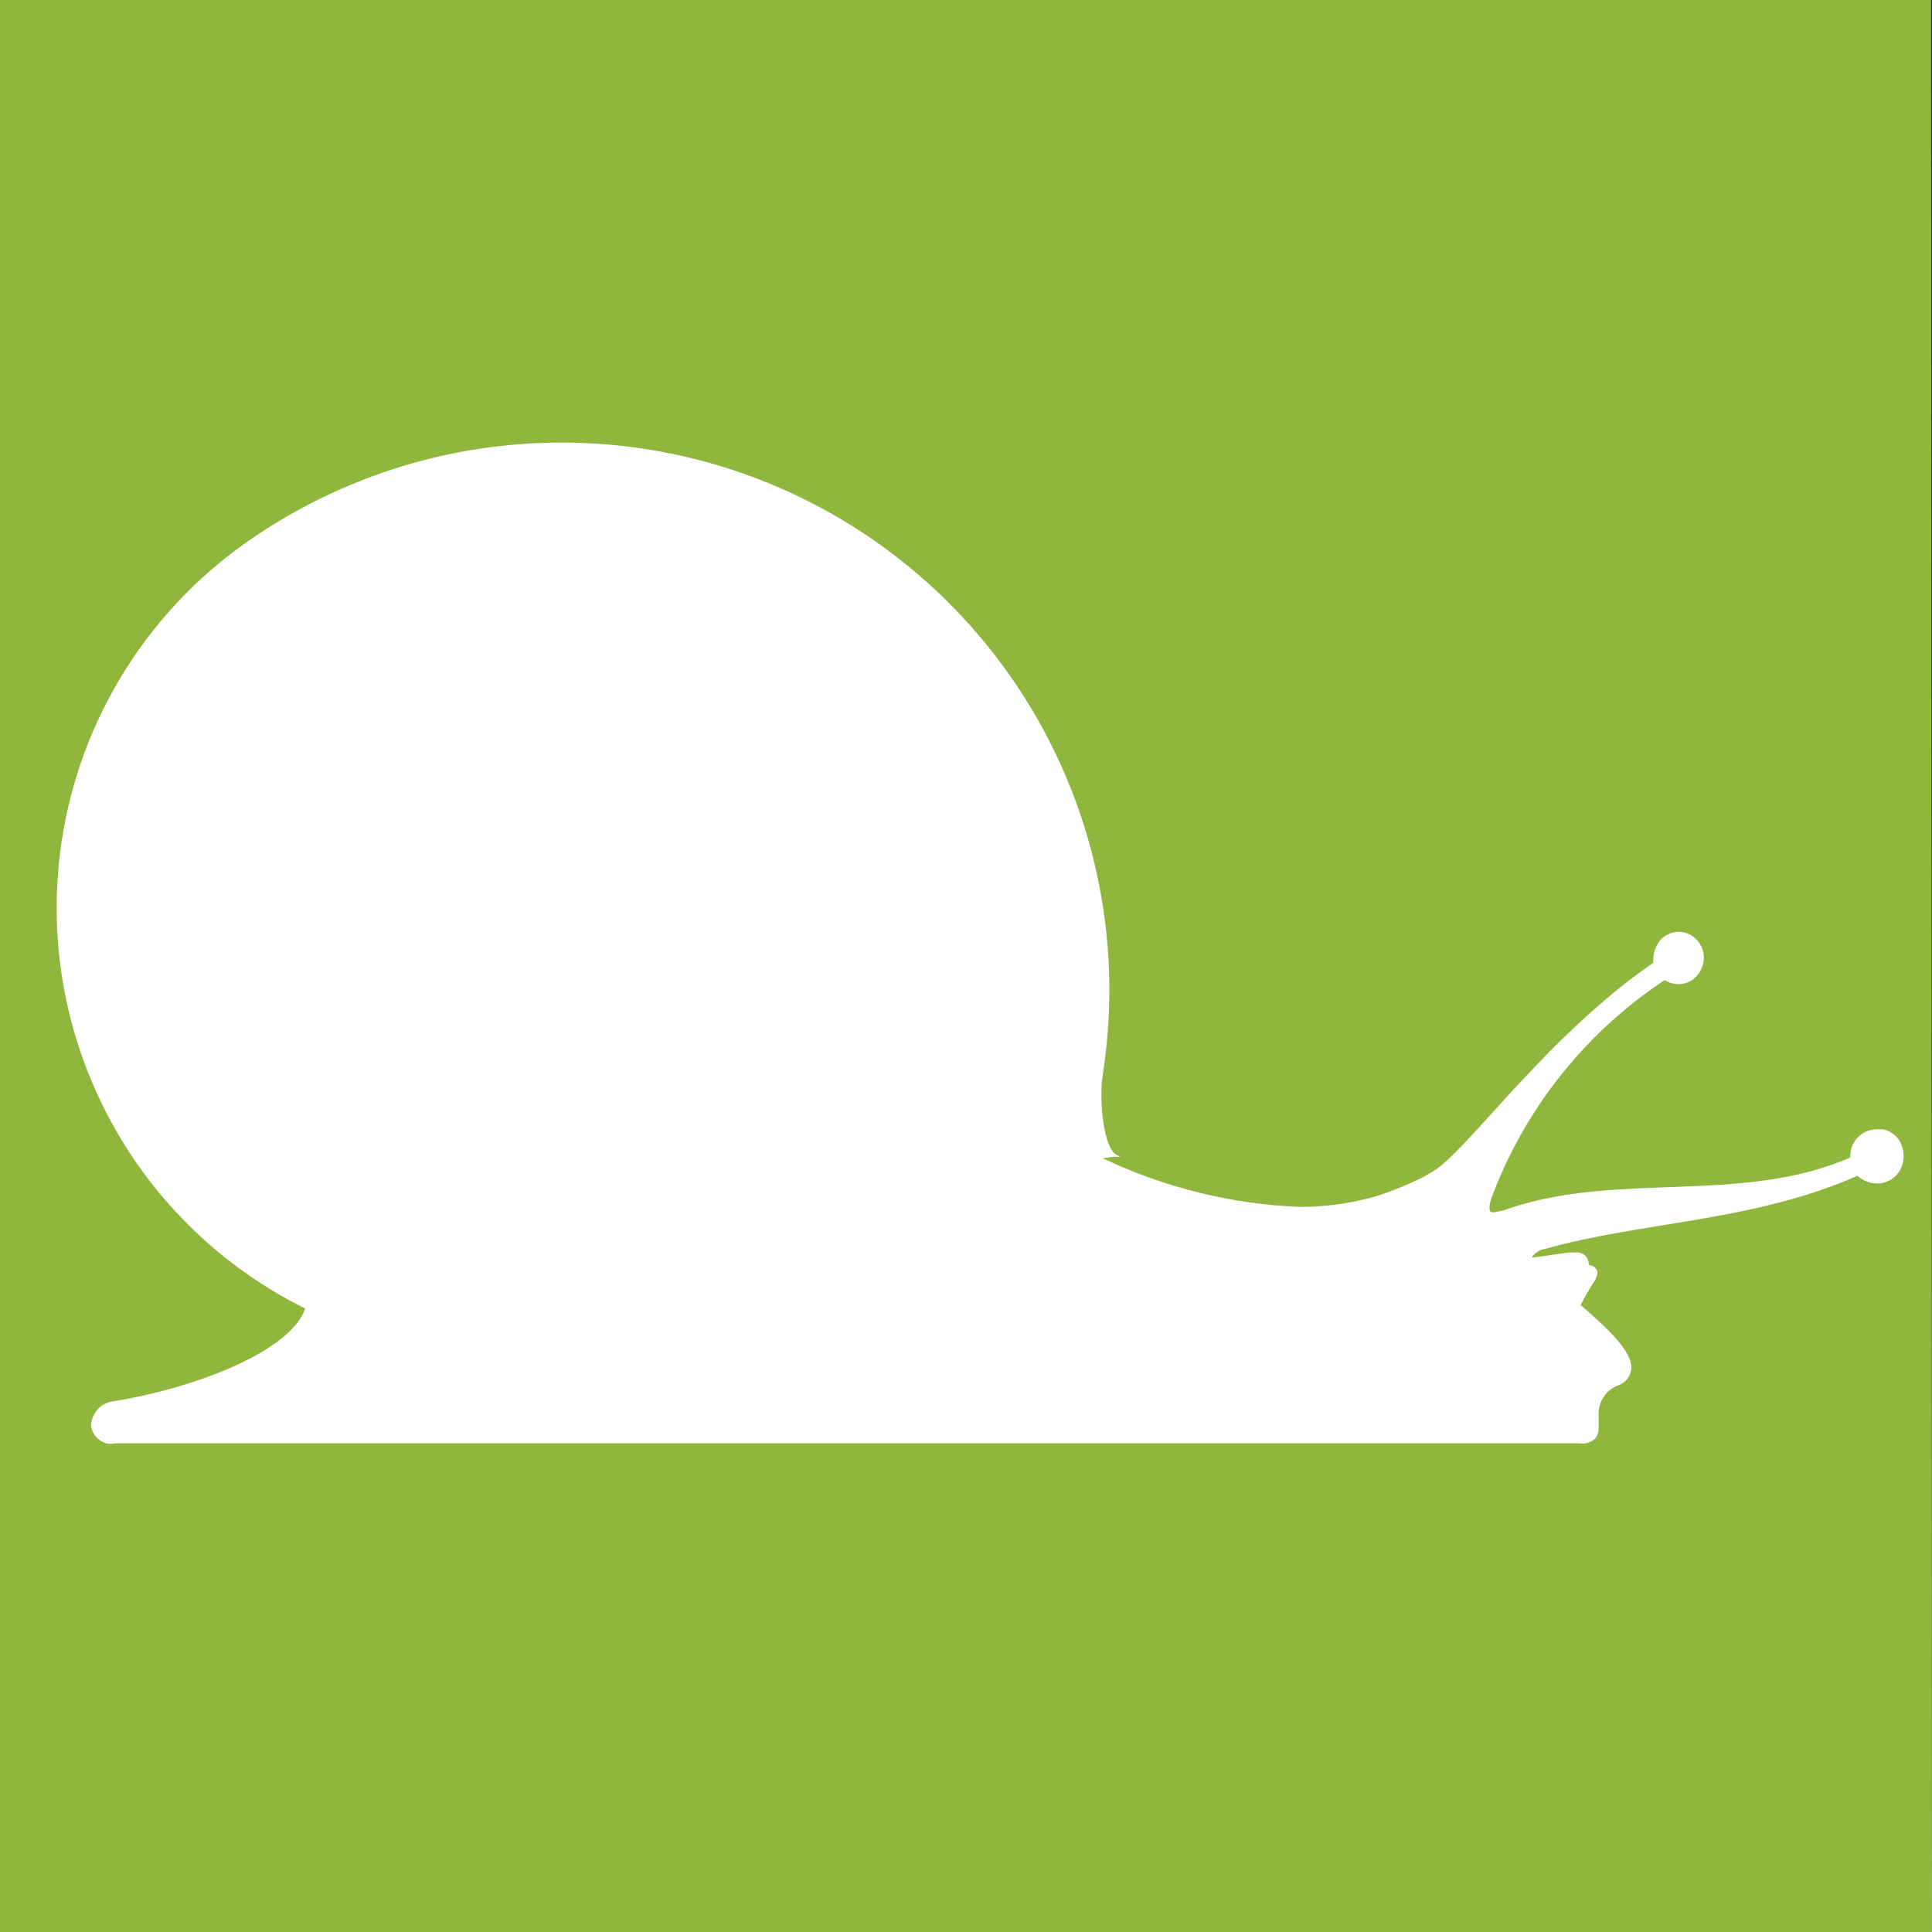
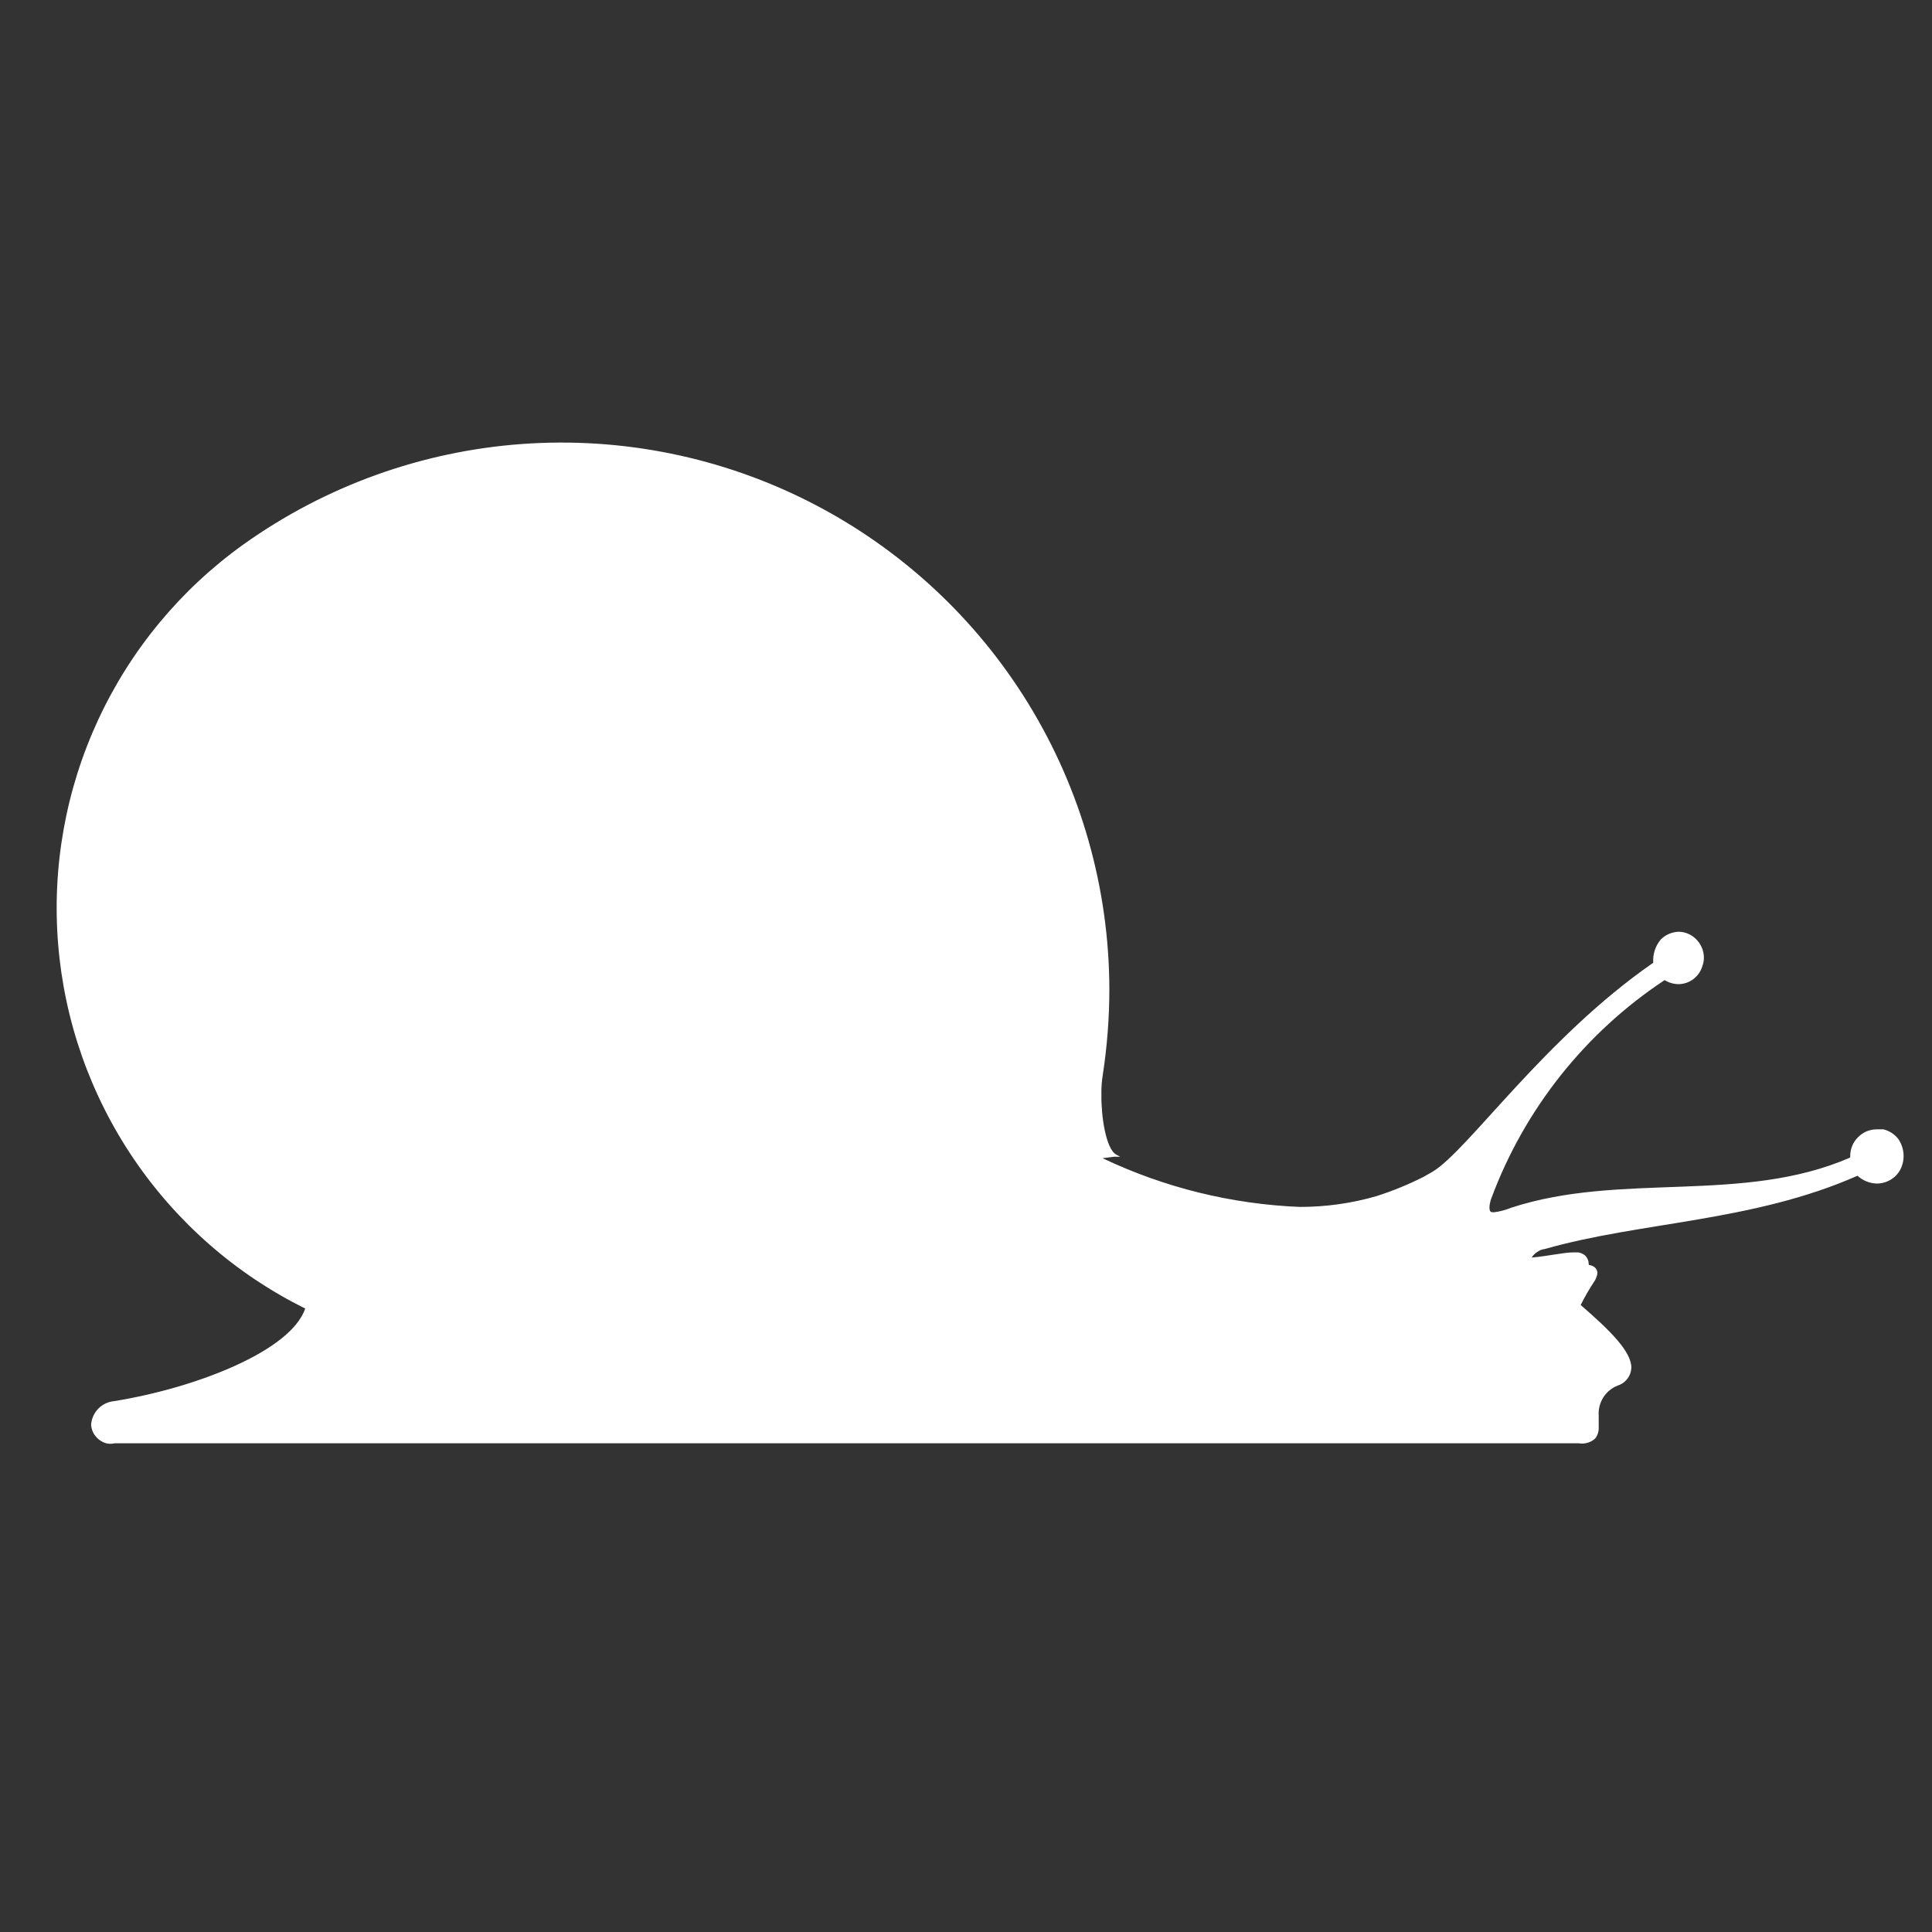
<svg xmlns="http://www.w3.org/2000/svg" width="60" height="60" viewBox="0 0 60 60" fill="none">
  <rect x="0" y="0" width="60" height="60" fill="#333333" stroke="none" />
-   <path d="M59.97 0H0V60H60L59.97 0Z" fill="#8FB73E" />
  <path d="M58.488 35.072H58.296C58.186 35.072 58.076 35.092 57.973 35.133C57.871 35.176 57.779 35.24 57.701 35.319C57.622 35.396 57.56 35.489 57.52 35.591C57.479 35.694 57.459 35.804 57.459 35.914V35.949C54.121 37.401 50.36 36.388 46.931 37.507C46.762 37.577 46.584 37.624 46.402 37.648C46.301 37.648 46.261 37.648 46.256 37.497C46.261 37.404 46.28 37.313 46.311 37.225C47.341 34.449 49.227 32.072 51.696 30.438C51.825 30.518 51.973 30.561 52.125 30.564C52.294 30.563 52.458 30.507 52.593 30.404C52.727 30.301 52.825 30.158 52.871 29.995C52.901 29.914 52.916 29.829 52.916 29.743C52.916 29.536 52.836 29.338 52.694 29.188C52.555 29.037 52.361 28.946 52.155 28.936C51.94 28.936 51.733 29.022 51.58 29.173C51.409 29.374 51.324 29.635 51.343 29.899C47.965 32.238 45.595 35.722 44.491 36.388L44.209 36.549C43.741 36.785 43.255 36.984 42.757 37.144C41.98 37.37 41.175 37.483 40.367 37.482C38.244 37.396 36.16 36.882 34.241 35.969L34.594 35.924H34.79L34.669 35.859C34.342 35.682 34.195 34.664 34.205 33.988C34.201 33.789 34.215 33.59 34.246 33.393C34.383 32.505 34.452 31.609 34.452 30.711C34.444 27.59 33.578 24.532 31.947 21.87C30.317 19.209 27.987 17.048 25.21 15.622C22.434 14.197 19.32 13.563 16.207 13.789C13.095 14.015 10.104 15.094 7.563 16.906C5.614 18.301 4.059 20.177 3.05 22.352C2.041 24.526 1.612 26.925 1.805 29.314C1.998 31.704 2.806 34.002 4.151 35.987C5.496 37.971 7.331 39.574 9.479 40.638C9.031 41.954 6.101 43.099 3.555 43.512C3.366 43.528 3.188 43.61 3.055 43.745C2.922 43.881 2.842 44.059 2.829 44.248C2.835 44.336 2.859 44.422 2.899 44.501C2.942 44.578 2.998 44.646 3.066 44.702C3.135 44.757 3.213 44.798 3.298 44.823C3.384 44.843 3.474 44.843 3.56 44.823H49.034C49.124 44.838 49.215 44.833 49.303 44.807C49.39 44.782 49.47 44.737 49.538 44.677C49.618 44.574 49.658 44.444 49.649 44.314V43.971C49.634 43.771 49.684 43.572 49.79 43.401C49.897 43.231 50.056 43.1 50.244 43.028C50.363 42.99 50.467 42.916 50.541 42.816C50.617 42.718 50.659 42.598 50.663 42.474C50.663 41.969 49.997 41.314 49.089 40.528C49.22 40.267 49.366 40.014 49.528 39.771C49.571 39.7 49.598 39.621 49.609 39.539C49.609 39.413 49.523 39.312 49.342 39.282C49.341 39.225 49.331 39.169 49.311 39.116C49.29 39.064 49.257 39.017 49.215 38.98C49.155 38.934 49.084 38.904 49.009 38.894H48.868C48.56 38.894 48.111 39.005 47.567 39.055C47.612 38.984 47.672 38.924 47.743 38.879C47.813 38.829 47.895 38.797 47.98 38.788C50.965 37.936 54.429 37.951 57.686 36.514C57.85 36.664 58.063 36.75 58.286 36.756C58.435 36.756 58.581 36.716 58.71 36.64C58.84 36.565 58.946 36.455 59.017 36.322C59.093 36.172 59.127 36.005 59.116 35.837C59.104 35.669 59.047 35.508 58.952 35.37C58.835 35.221 58.672 35.116 58.488 35.072Z" fill="white" />
</svg>